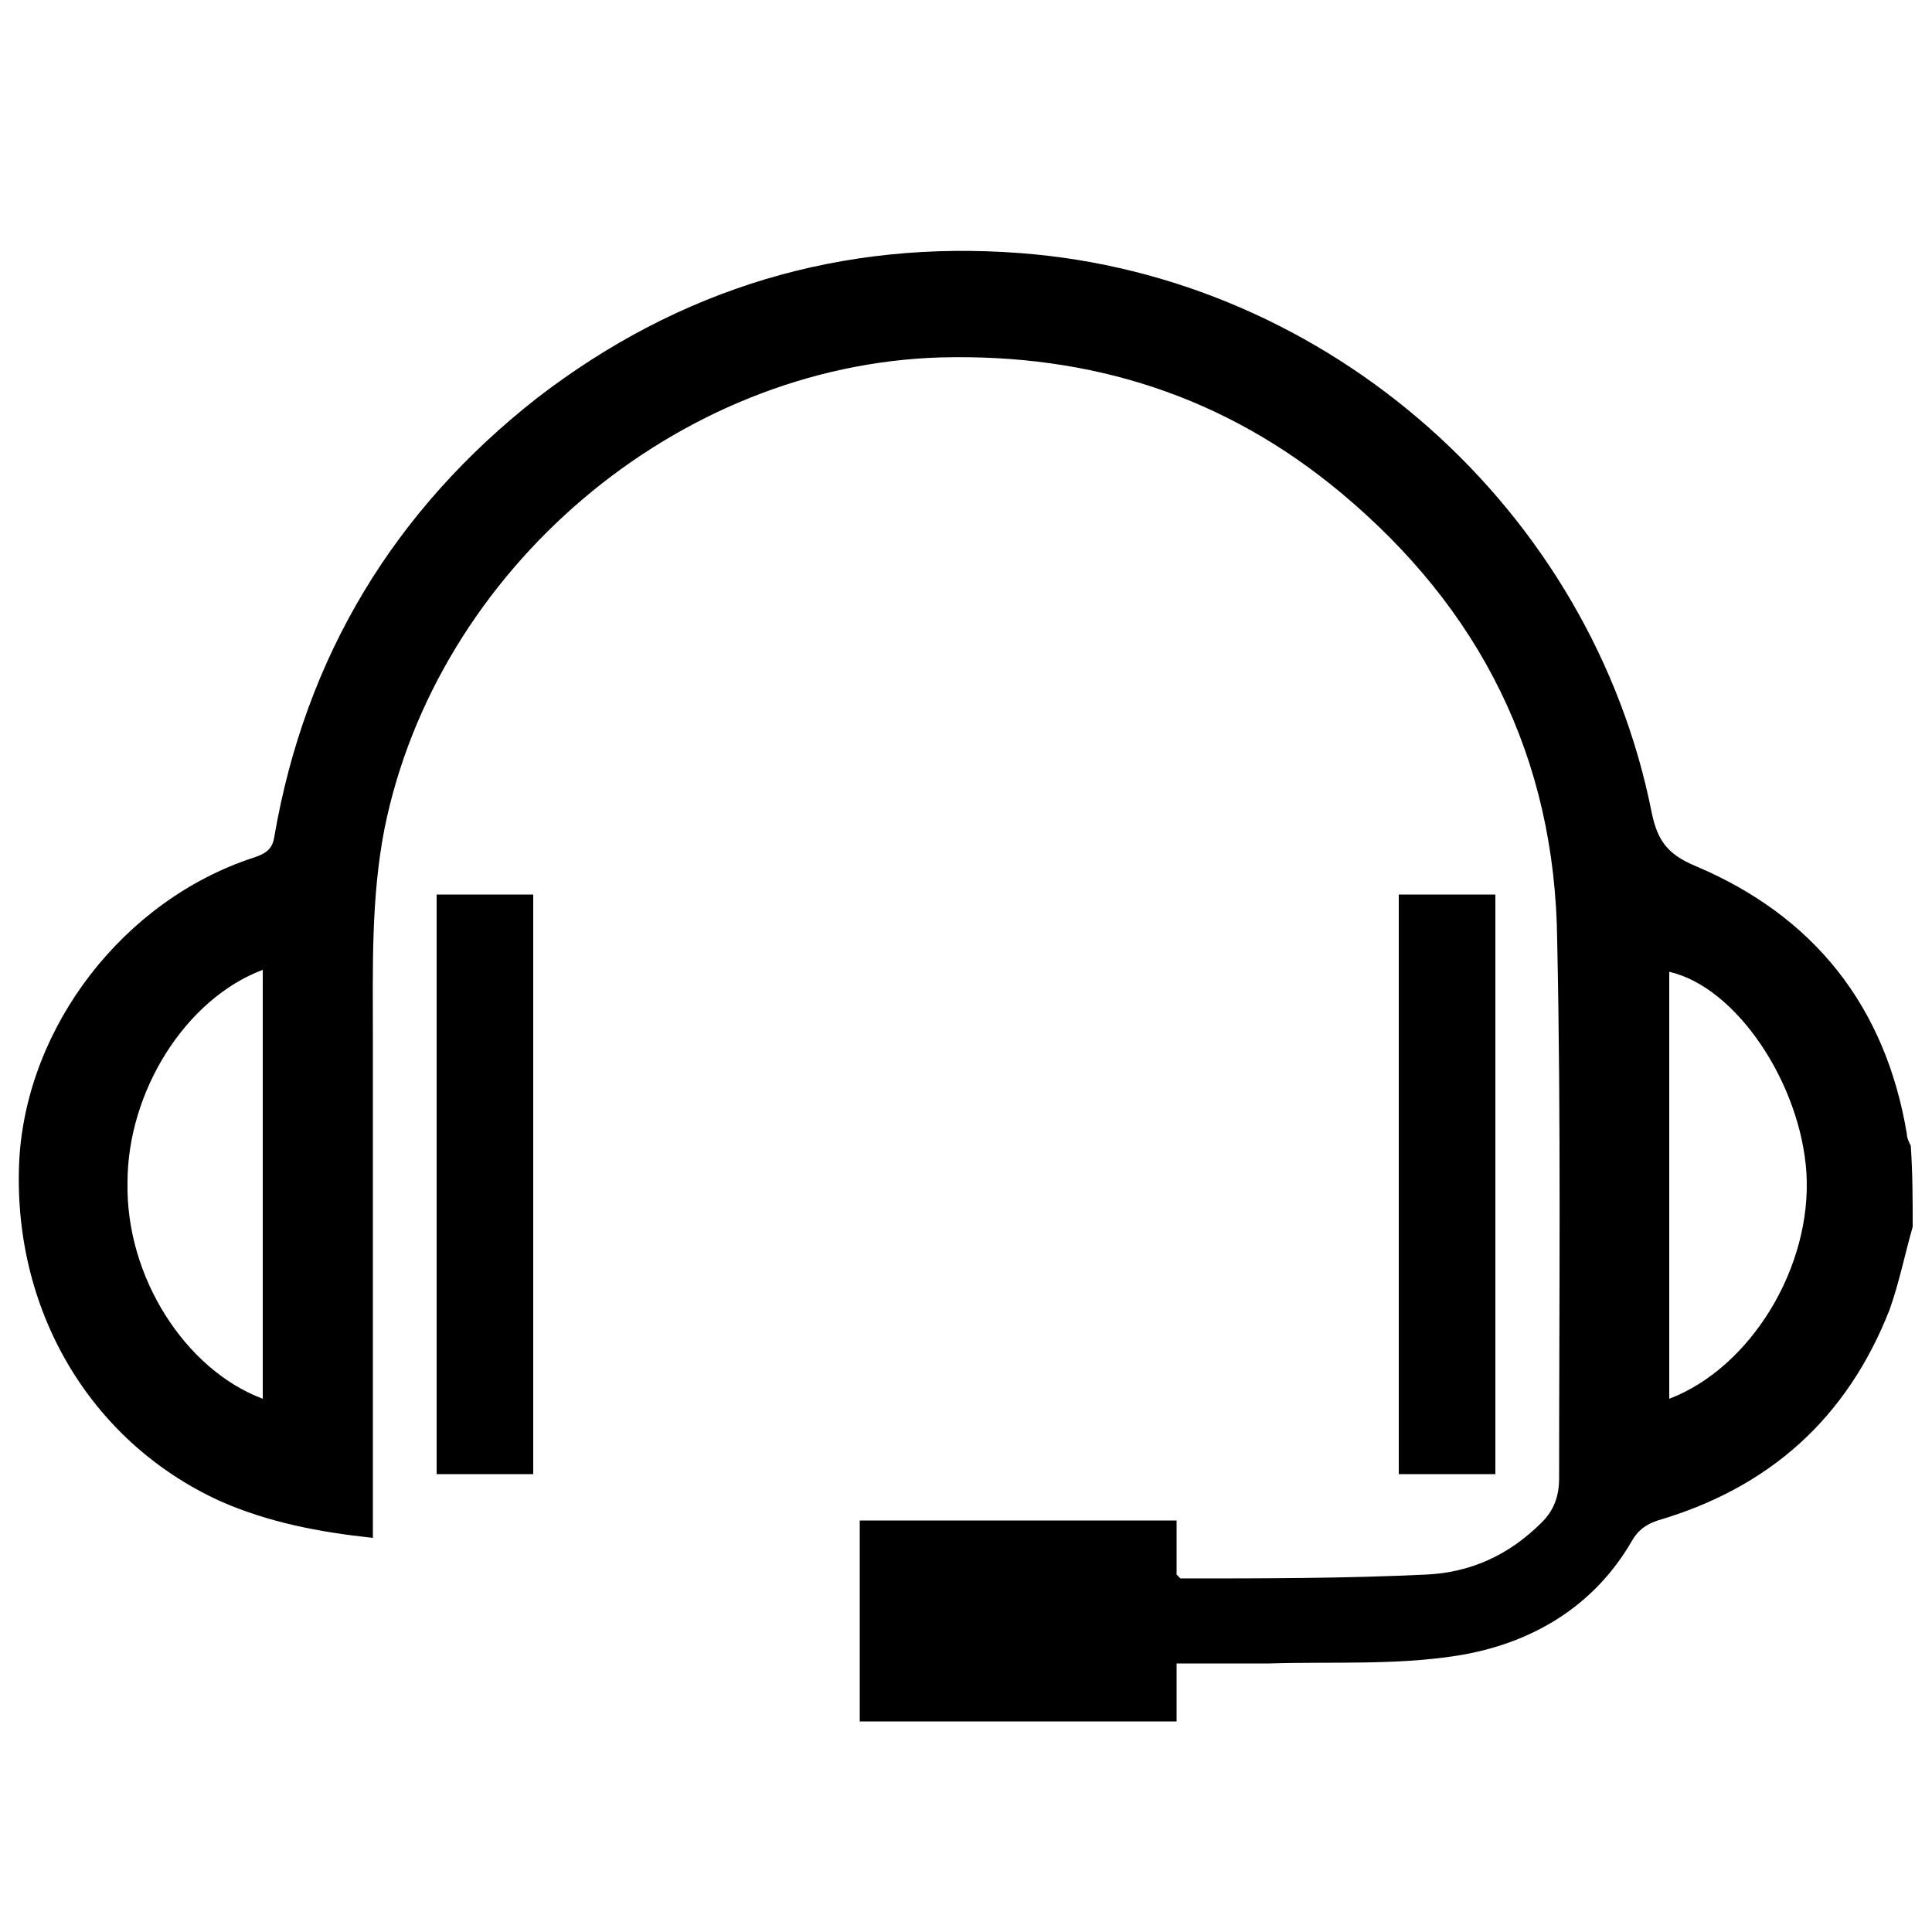
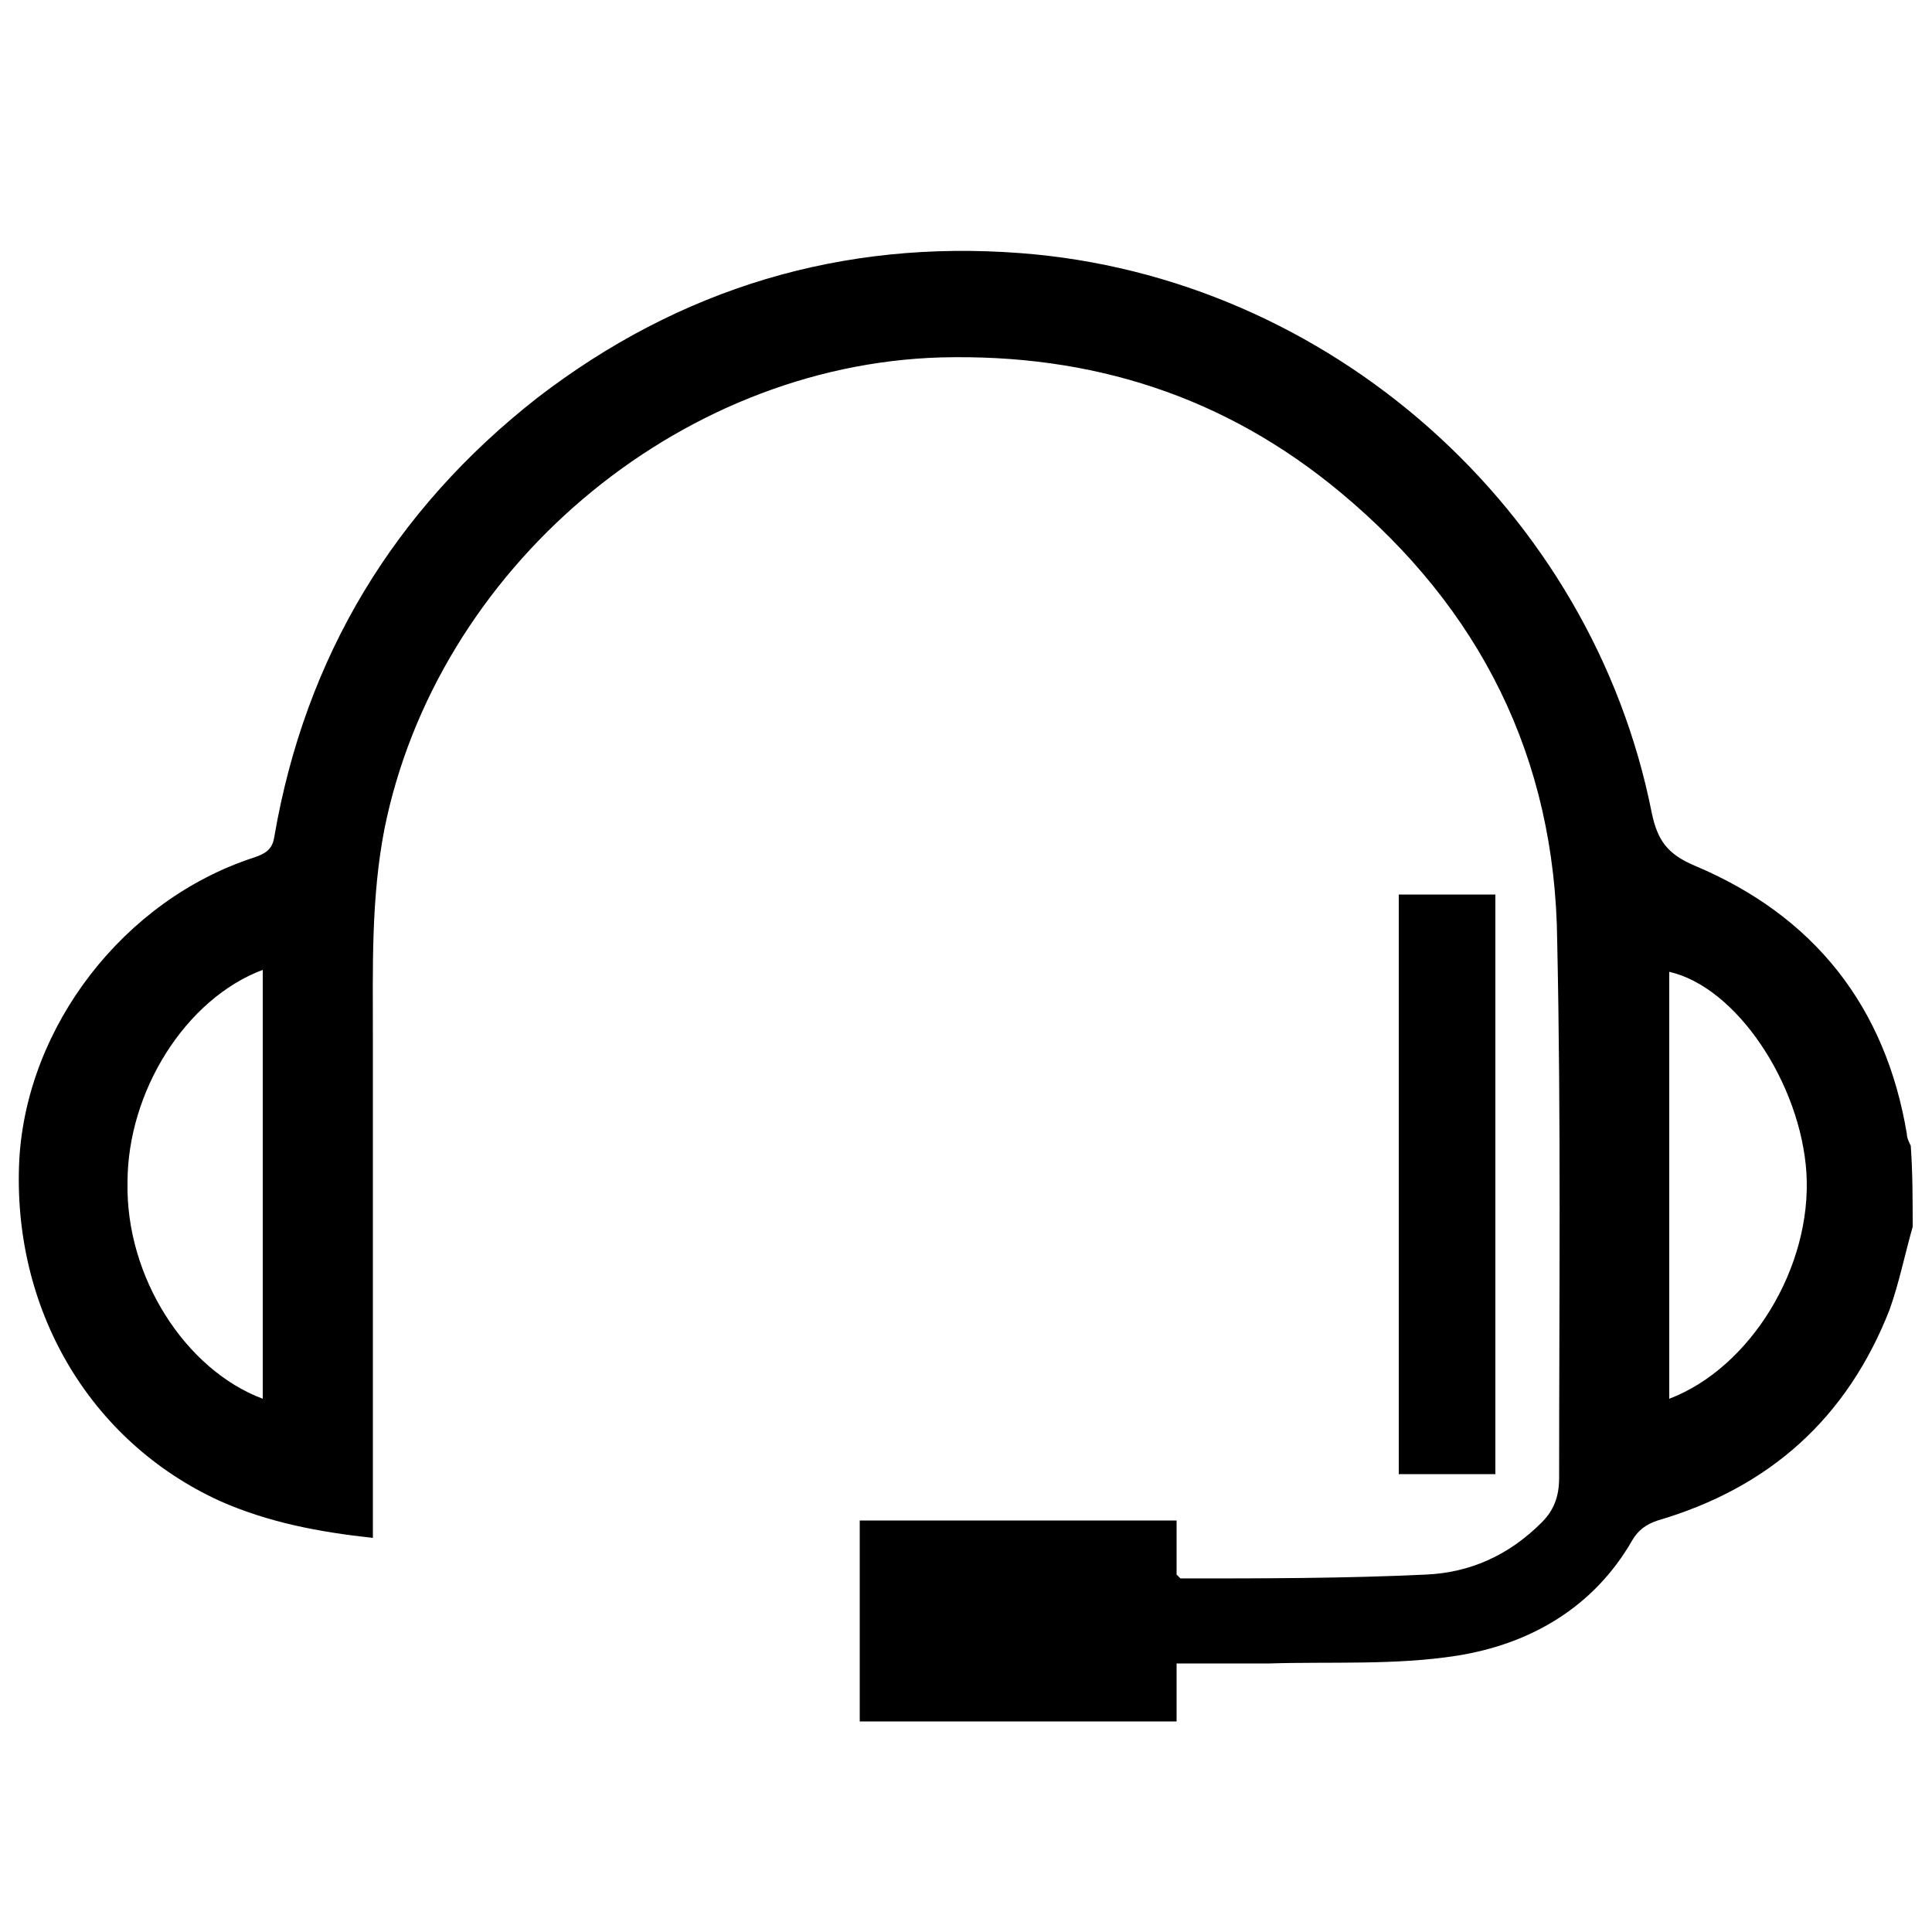
<svg xmlns="http://www.w3.org/2000/svg" version="1.1" id="Calque_1" x="0px" y="0px" viewBox="0 0 100 100" style="enable-background:new 0 0 100 100;" xml:space="preserve">
  <path d="M99,63.5c-0.4,1.4-0.7,2.9-1.2,4.3c-2.2,5.6-6.2,9.2-12,10.9c-0.6,0.2-1,0.5-1.3,1c-2,3.5-5.3,5.4-9.1,6  c-3.2,0.5-6.5,0.3-9.7,0.4c-1.6,0-3.1,0-4.8,0c0,1,0,2,0,3c-5.5,0-10.9,0-16.4,0c0-3.4,0-6.9,0-10.4c5.4,0,10.8,0,16.4,0  c0,1,0,1.9,0,2.8c0.1,0.1,0.2,0.2,0.2,0.2c4.2,0,8.5,0,12.7-0.2c2.3-0.1,4.3-1,6-2.7c0.6-0.6,0.9-1.3,0.9-2.3  c0-9.3,0.1-18.5-0.1-27.8c-0.1-9.5-4-17.2-11.2-23.2c-6-5-12.9-7.2-20.7-7c-13.7,0.4-26.1,11-28.8,24.4c-0.7,3.6-0.6,7.2-0.6,10.9  c0,8.2,0,16.5,0,24.7c0,0.3,0,0.7,0,1.1c-2.8-0.3-5.4-0.8-7.9-1.9C4.6,74.6,0.6,67.7,1,60c0.4-6.9,5.4-13.4,12.1-15.6  c0.6-0.2,1-0.4,1.1-1.1c1.6-9.3,6.2-16.9,13.6-22.7c7.4-5.7,15.8-8.2,25-7.5c16,1.2,29.6,13.3,32.7,29c0.3,1.4,0.8,2.1,2.2,2.7  c6.2,2.6,9.9,7.3,11,13.9c0,0.2,0.1,0.4,0.2,0.6C99,60.7,99,62.1,99,63.5z M13.6,72.4c0-7.4,0-14.8,0-22.2c-4,1.5-7,6.3-7,11  C6.5,66.1,9.6,70.9,13.6,72.4z M86.4,72.4c4.2-1.6,7.4-6.8,7.1-11.7c-0.3-4.6-3.6-9.6-7.1-10.4C86.4,57.7,86.4,65,86.4,72.4z" />
-   <path d="M22.6,46.3c1.7,0,3.3,0,5,0c0,10,0,19.9,0,30c-1.6,0-3.3,0-5,0C22.6,66.3,22.6,56.4,22.6,46.3z" />
  <path d="M77.4,76.3c-1.7,0-3.3,0-5,0c0-10,0-20,0-30c1.7,0,3.3,0,5,0C77.4,56.3,77.4,66.2,77.4,76.3z" />
</svg>